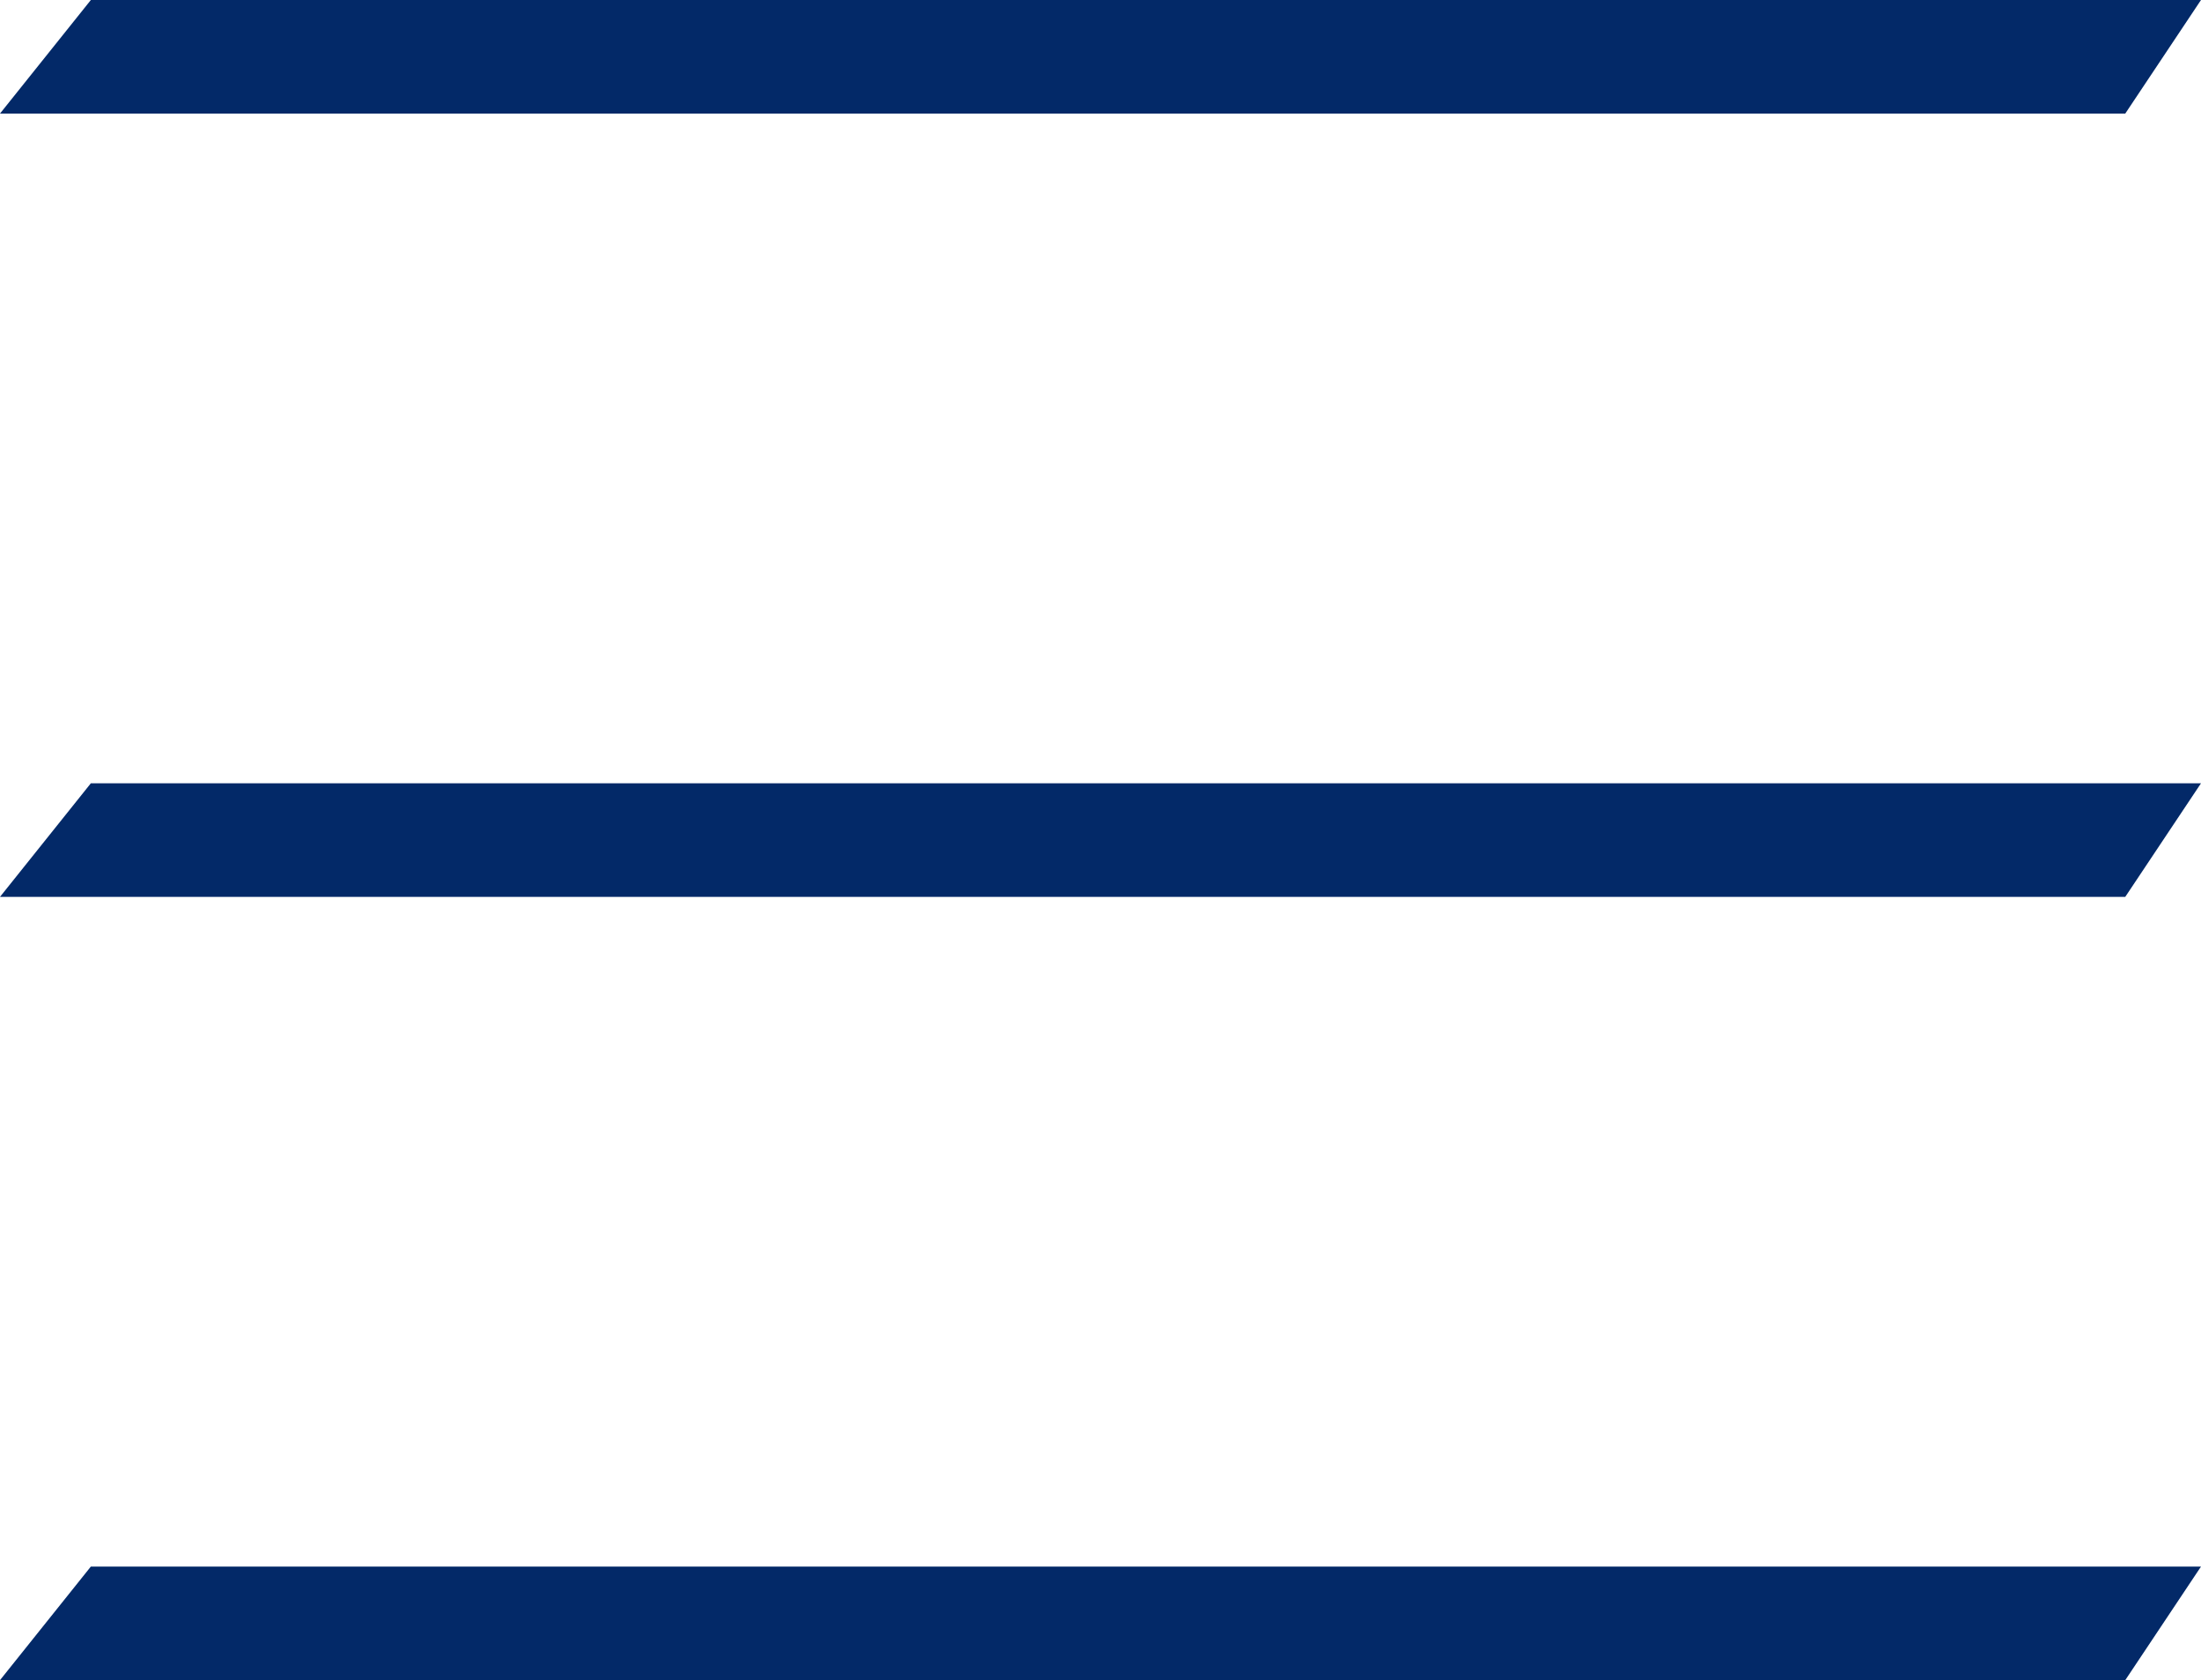
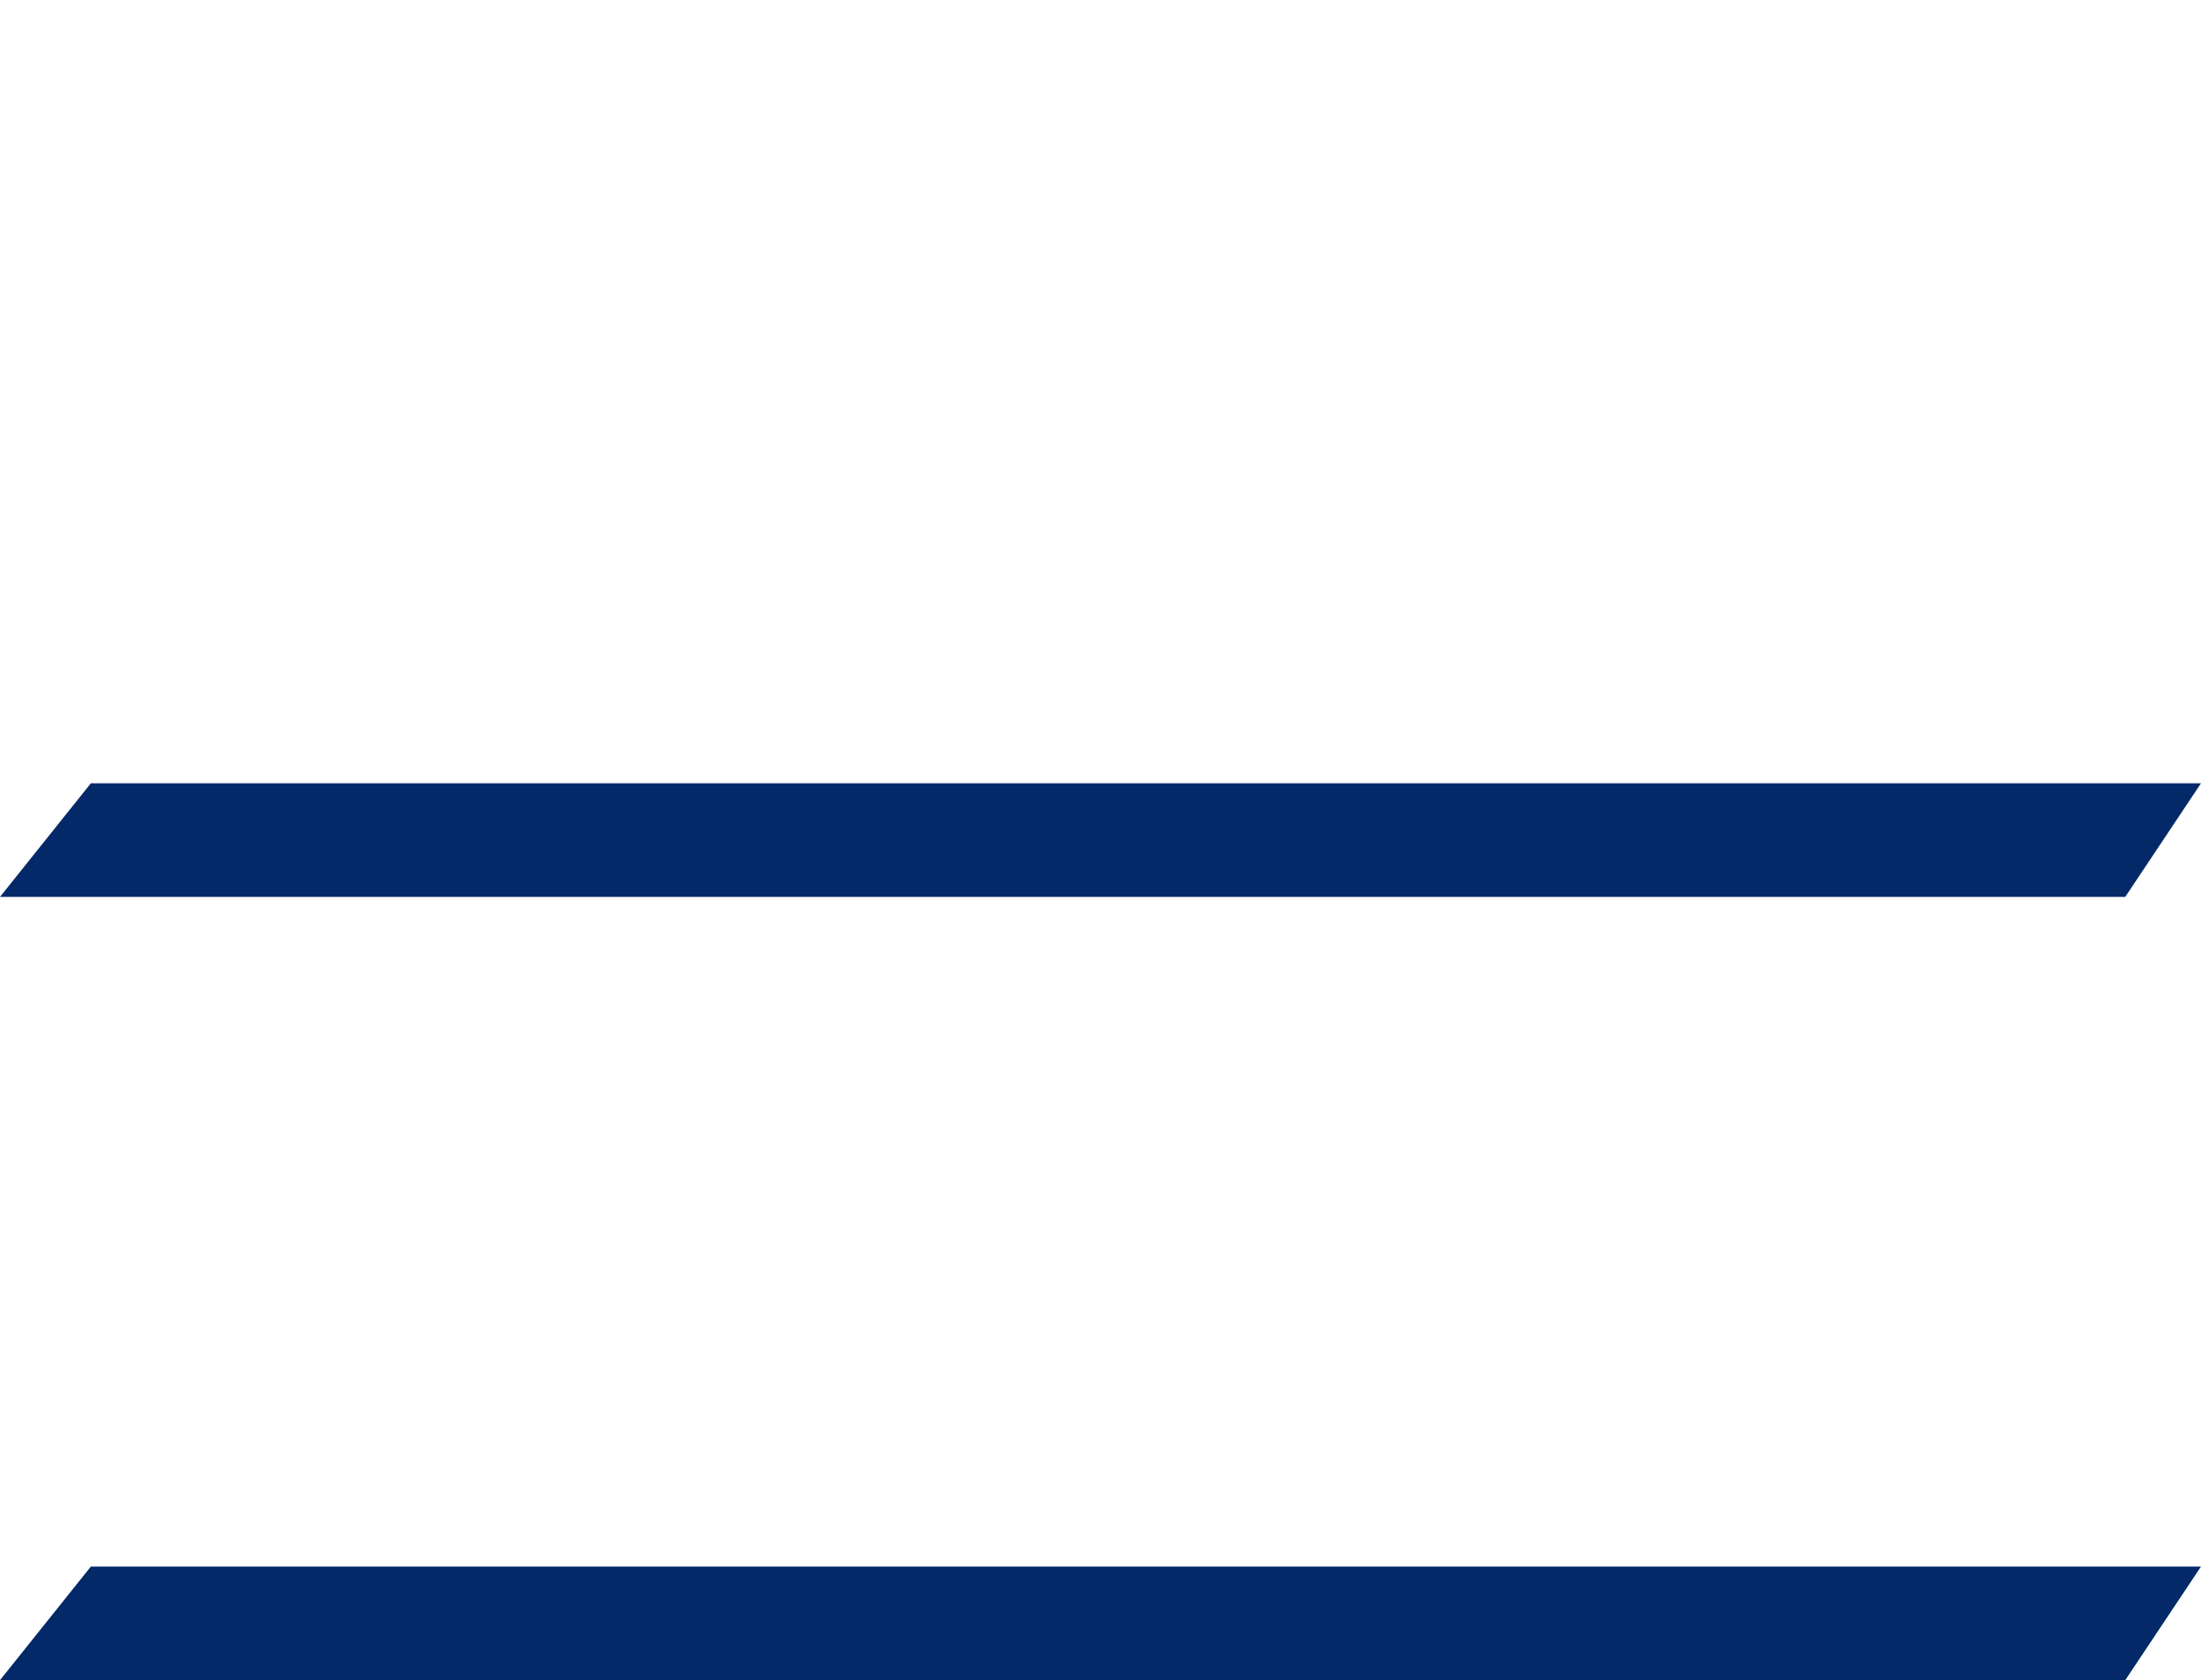
<svg xmlns="http://www.w3.org/2000/svg" width="28.103" height="21.45" viewBox="0 0 28.103 21.45">
  <g id="Group_283" data-name="Group 283" transform="translate(-44.109 -49.436)">
    <g id="Group_22" data-name="Group 22" transform="translate(44.109 59.436)">
      <g id="Group_6" data-name="Group 6">
        <path id="Path_30" data-name="Path 30" d="M1379.25,251.607h-27.136l1.16-1.45h26.943Z" transform="translate(-1352.114 -250.157)" fill="#032968" />
      </g>
    </g>
    <g id="Group_23" data-name="Group 23" transform="translate(44.109 49.436)">
      <g id="Group_6-2" data-name="Group 6">
-         <path id="Path_30-2" data-name="Path 30" d="M1379.25,251.607h-27.136l1.16-1.45h26.943Z" transform="translate(-1352.114 -250.157)" fill="#032968" />
-       </g>
+         </g>
    </g>
    <g id="Group_24" data-name="Group 24" transform="translate(44.109 69.436)">
      <g id="Group_6-3" data-name="Group 6">
        <path id="Path_30-3" data-name="Path 30" d="M1379.25,251.607h-27.136l1.16-1.45h26.943Z" transform="translate(-1352.114 -250.157)" fill="#032968" />
      </g>
    </g>
  </g>
</svg>